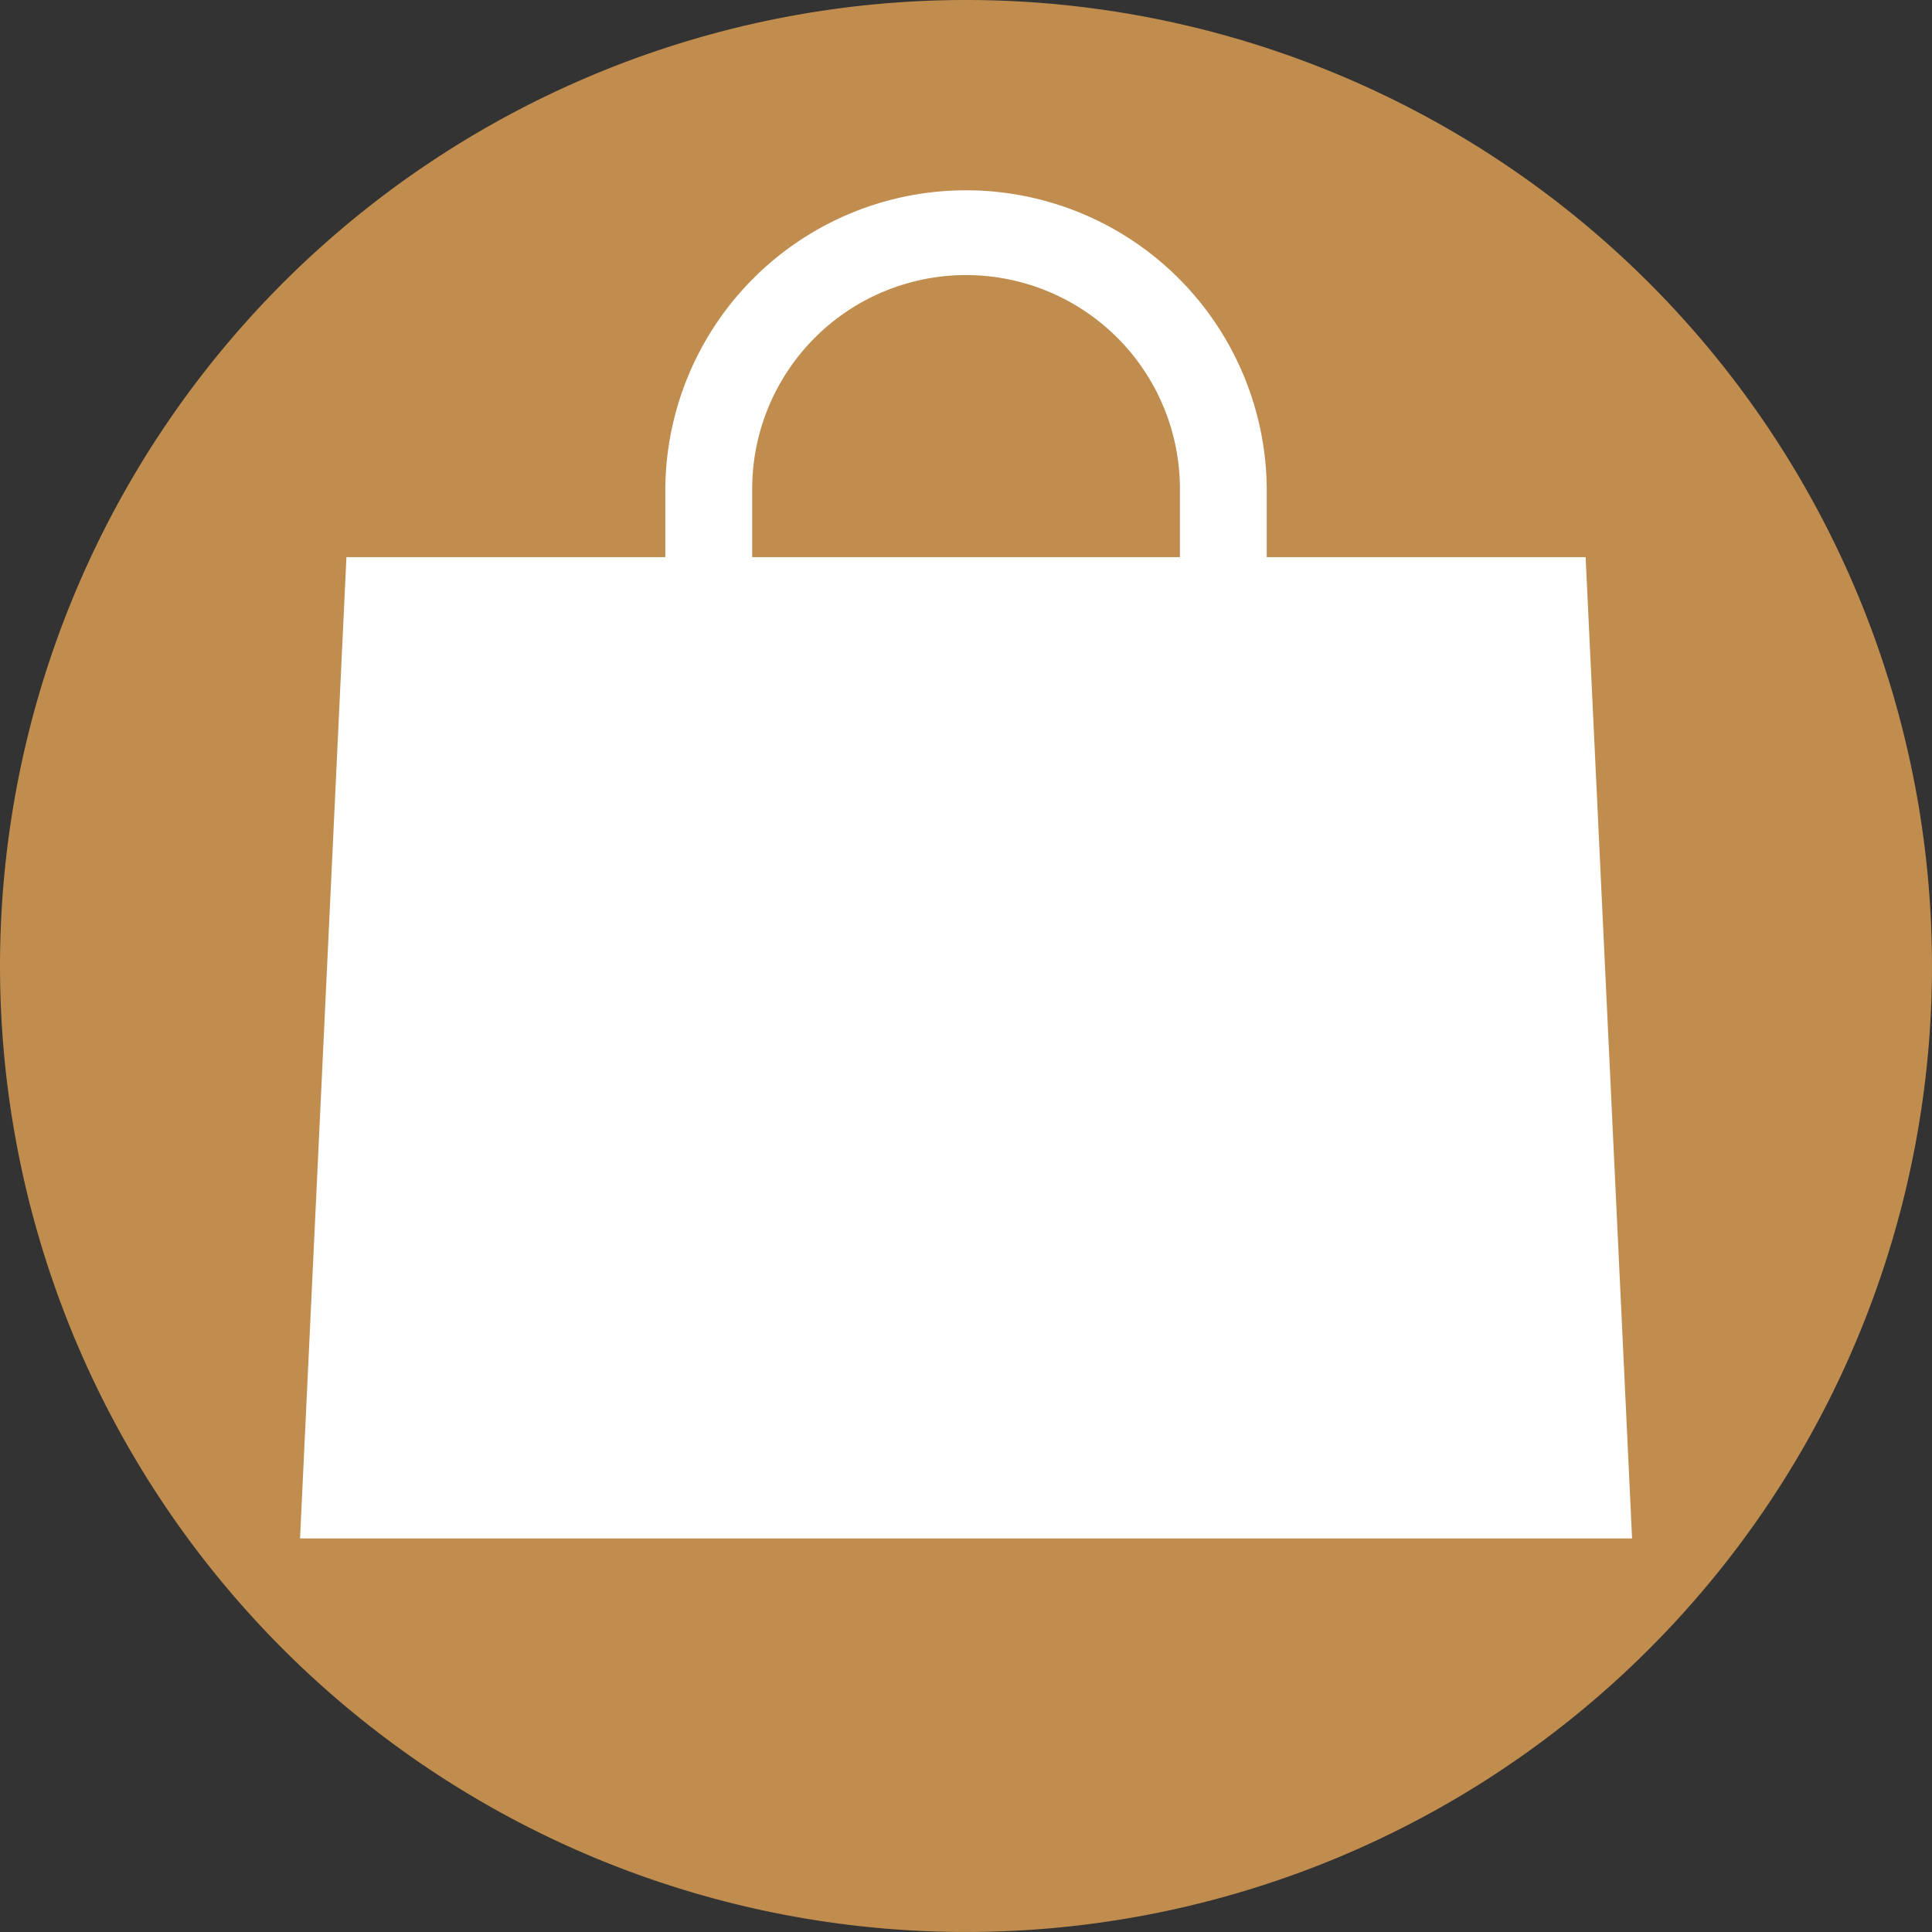
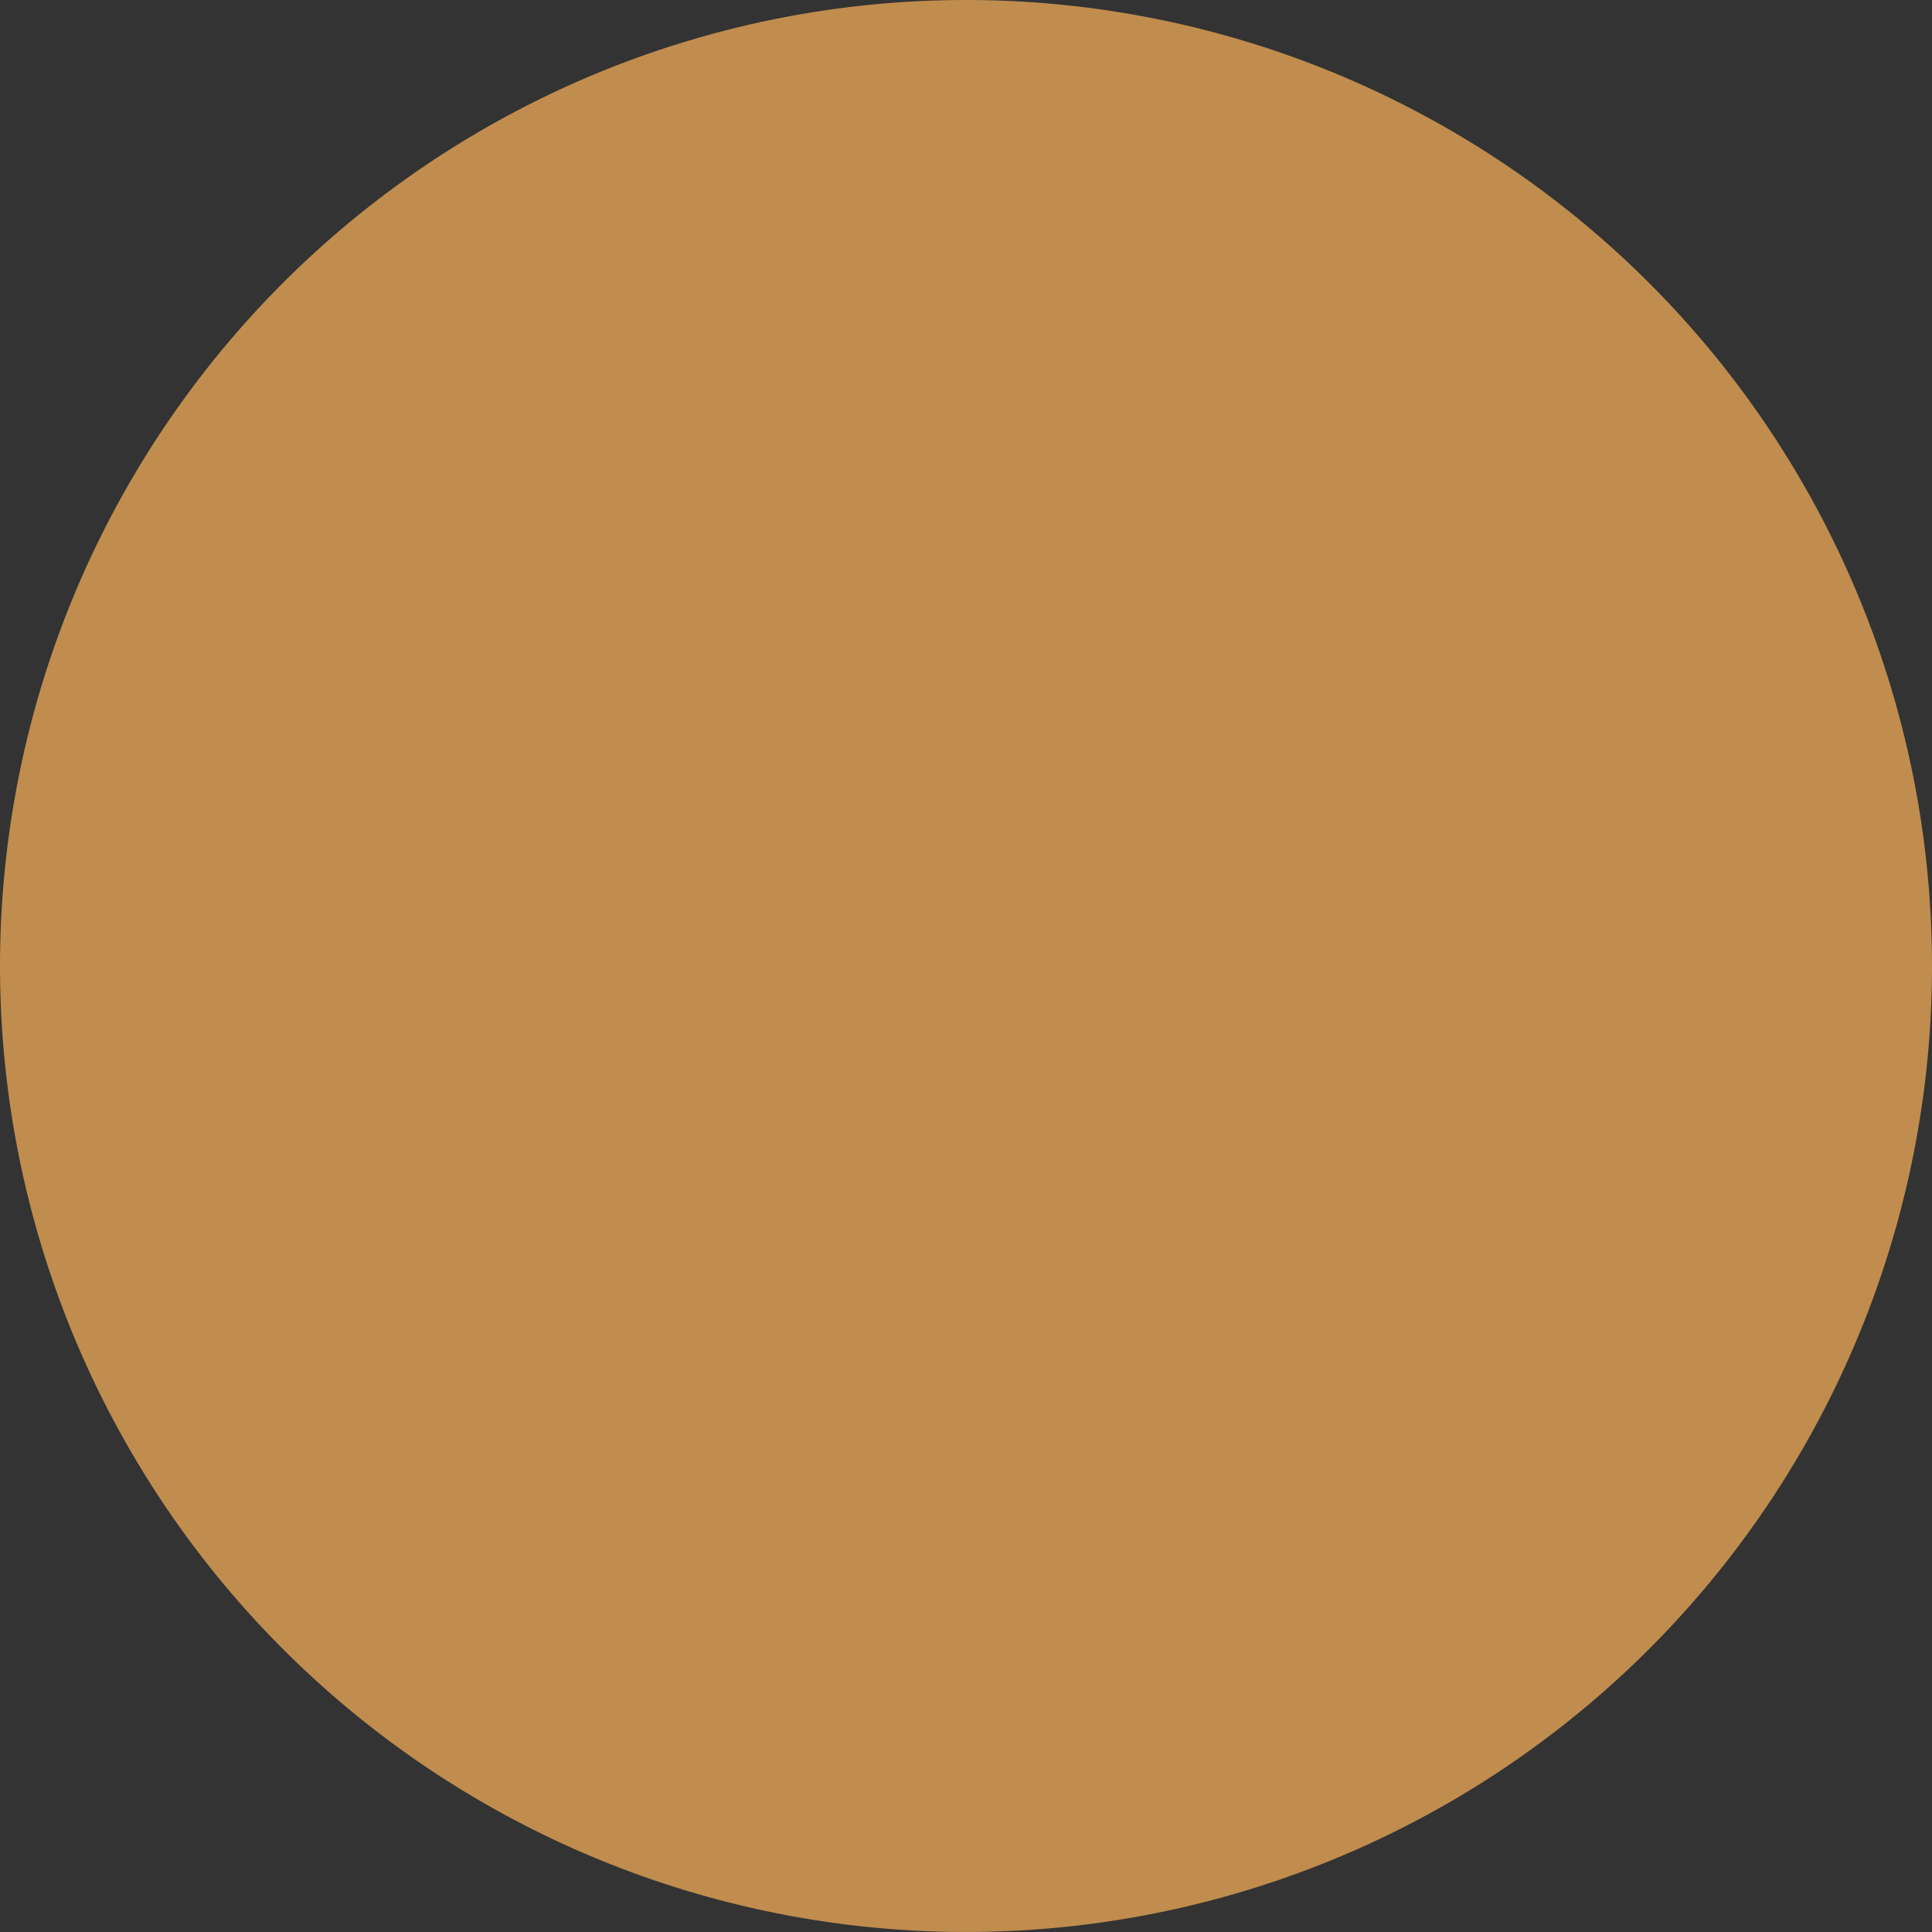
<svg xmlns="http://www.w3.org/2000/svg" width="133.293" height="133.3" viewBox="0 0 133.293 133.3">
  <rect x="0" y="0" width="133.293" height="133.3" fill="#333333" stroke="none" />
  <g transform="translate(1081.804 -3866.001)">
    <path d="M1234.212,66.653A66.646,66.646,0,1,1,1167.565,0a66.644,66.644,0,0,1,66.646,66.653" transform="translate(-2182.723 3866.001)" fill="#c08d4e" />
-     <path d="M1207.486,36.663h-22V31.957a20.748,20.748,0,0,0-41.495,0v4.706h-22l-3.2,67.7h91.9Zm-57.5-4.706a14.755,14.755,0,0,1,29.51,0v4.706h-29.51Z" transform="translate(-2179.894 3867.777)" fill="#fff" />
  </g>
</svg>